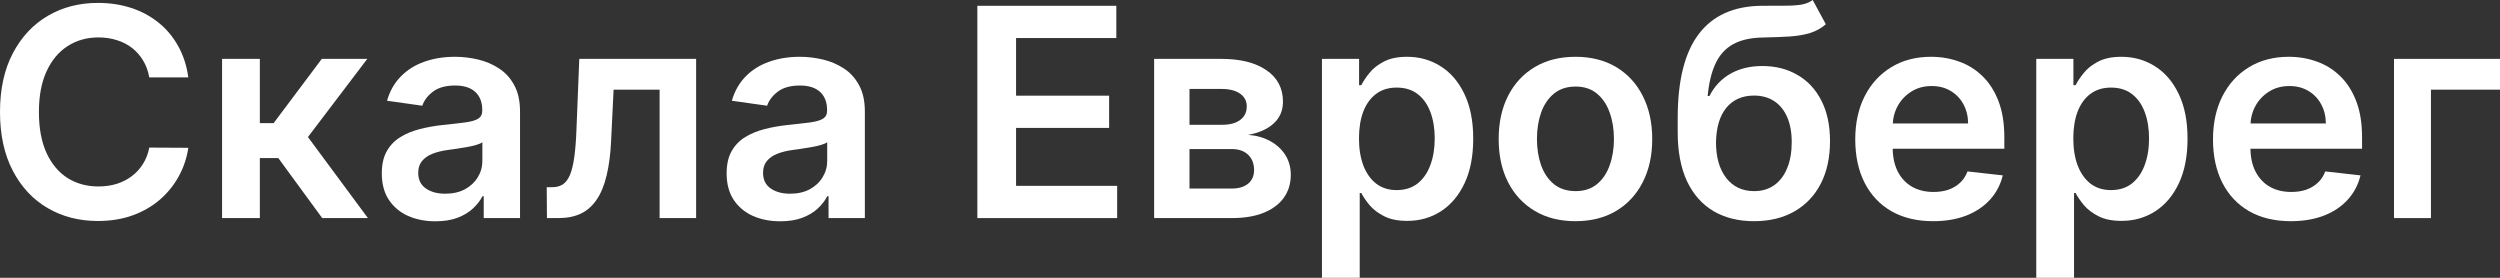
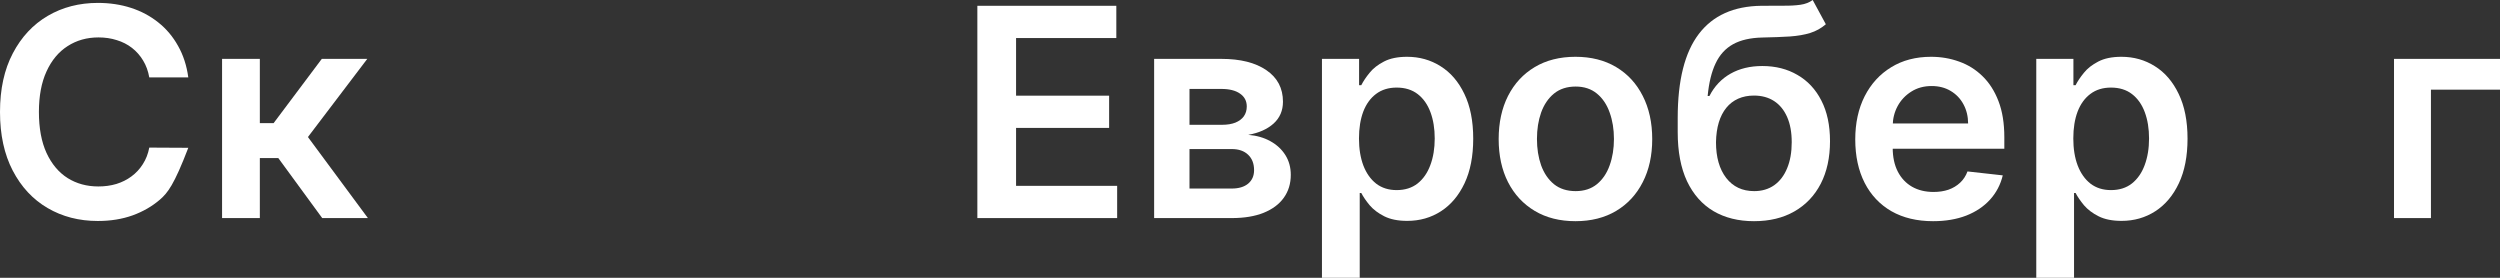
<svg xmlns="http://www.w3.org/2000/svg" width="216" height="24" viewBox="0 0 216 24" fill="none">
  <rect x="0" y="0" width="216" height="24" fill="#333333" stroke="none" />
-   <path d="M16.269 6.69H12.898C12.802 6.14 12.624 5.654 12.366 5.23C12.108 4.8 11.786 4.436 11.402 4.137C11.017 3.839 10.578 3.615 10.086 3.466C9.599 3.31 9.073 3.233 8.508 3.233C7.505 3.233 6.616 3.484 5.841 3.985C5.065 4.481 4.458 5.209 4.02 6.17C3.581 7.125 3.362 8.293 3.362 9.672C3.362 11.075 3.581 12.257 4.02 13.218C4.465 14.173 5.071 14.896 5.841 15.385C6.616 15.869 7.502 16.11 8.499 16.11C9.052 16.11 9.569 16.039 10.05 15.896C10.536 15.746 10.972 15.528 11.357 15.242C11.747 14.955 12.075 14.603 12.339 14.185C12.609 13.767 12.796 13.29 12.898 12.752L16.269 12.77C16.142 13.642 15.869 14.46 15.448 15.224C15.034 15.988 14.49 16.663 13.817 17.248C13.144 17.827 12.357 18.281 11.456 18.609C10.554 18.931 9.554 19.093 8.454 19.093C6.832 19.093 5.384 18.719 4.11 17.973C2.836 17.227 1.833 16.149 1.1 14.74C0.367 13.331 0 11.642 0 9.672C0 7.696 0.37 6.006 1.109 4.603C1.848 3.194 2.854 2.116 4.128 1.37C5.402 0.624 6.844 0.251 8.454 0.251C9.482 0.251 10.437 0.394 11.32 0.681C12.204 0.967 12.991 1.388 13.682 1.943C14.373 2.493 14.941 3.167 15.385 3.967C15.836 4.761 16.131 5.669 16.269 6.69Z" fill="white" />
+   <path d="M16.269 6.69H12.898C12.802 6.14 12.624 5.654 12.366 5.23C12.108 4.8 11.786 4.436 11.402 4.137C11.017 3.839 10.578 3.615 10.086 3.466C9.599 3.31 9.073 3.233 8.508 3.233C7.505 3.233 6.616 3.484 5.841 3.985C5.065 4.481 4.458 5.209 4.02 6.17C3.581 7.125 3.362 8.293 3.362 9.672C3.362 11.075 3.581 12.257 4.02 13.218C4.465 14.173 5.071 14.896 5.841 15.385C6.616 15.869 7.502 16.11 8.499 16.11C9.052 16.11 9.569 16.039 10.05 15.896C10.536 15.746 10.972 15.528 11.357 15.242C11.747 14.955 12.075 14.603 12.339 14.185C12.609 13.767 12.796 13.29 12.898 12.752L16.269 12.77C15.034 15.988 14.49 16.663 13.817 17.248C13.144 17.827 12.357 18.281 11.456 18.609C10.554 18.931 9.554 19.093 8.454 19.093C6.832 19.093 5.384 18.719 4.11 17.973C2.836 17.227 1.833 16.149 1.1 14.74C0.367 13.331 0 11.642 0 9.672C0 7.696 0.37 6.006 1.109 4.603C1.848 3.194 2.854 2.116 4.128 1.37C5.402 0.624 6.844 0.251 8.454 0.251C9.482 0.251 10.437 0.394 11.32 0.681C12.204 0.967 12.991 1.388 13.682 1.943C14.373 2.493 14.941 3.167 15.385 3.967C15.836 4.761 16.131 5.669 16.269 6.69Z" fill="white" />
  <path d="M19.187 18.842V5.087H22.45V10.639H23.639L27.803 5.087H31.733L26.605 11.839L31.787 18.842H27.839L24.045 13.657H22.45V18.842H19.187Z" fill="white" />
-   <path d="M37.621 19.119C36.744 19.119 35.953 18.964 35.25 18.654C34.553 18.337 34.001 17.872 33.592 17.257C33.189 16.642 32.988 15.884 32.988 14.982C32.988 14.206 33.132 13.564 33.421 13.057C33.709 12.549 34.103 12.143 34.602 11.839C35.1 11.534 35.662 11.305 36.287 11.149C36.918 10.988 37.57 10.872 38.243 10.8C39.054 10.716 39.712 10.642 40.217 10.576C40.721 10.505 41.088 10.397 41.316 10.254C41.551 10.104 41.668 9.875 41.668 9.564V9.51C41.668 8.836 41.467 8.313 41.064 7.943C40.661 7.573 40.081 7.388 39.324 7.388C38.525 7.388 37.891 7.561 37.423 7.907C36.96 8.254 36.647 8.663 36.485 9.134L33.439 8.704C33.679 7.869 34.076 7.17 34.629 6.609C35.181 6.042 35.857 5.618 36.657 5.337C37.456 5.051 38.339 4.907 39.306 4.907C39.973 4.907 40.637 4.985 41.298 5.14C41.959 5.296 42.563 5.552 43.11 5.91C43.657 6.263 44.095 6.743 44.426 7.352C44.762 7.961 44.931 8.722 44.931 9.636V18.842H41.794V16.952H41.686C41.487 17.334 41.208 17.692 40.848 18.027C40.493 18.355 40.045 18.621 39.505 18.824C38.97 19.021 38.342 19.119 37.621 19.119ZM38.468 16.737C39.123 16.737 39.691 16.609 40.172 16.352C40.652 16.09 41.022 15.743 41.28 15.313C41.545 14.884 41.677 14.415 41.677 13.908V12.287C41.575 12.37 41.4 12.448 41.154 12.519C40.914 12.591 40.643 12.654 40.343 12.707C40.042 12.761 39.745 12.809 39.45 12.851C39.156 12.893 38.901 12.928 38.684 12.958C38.198 13.024 37.762 13.131 37.377 13.281C36.993 13.43 36.69 13.639 36.467 13.908C36.245 14.17 36.134 14.51 36.134 14.928C36.134 15.525 36.353 15.976 36.792 16.281C37.23 16.585 37.789 16.737 38.468 16.737Z" fill="white" />
-   <path d="M47.256 18.842L47.238 16.173H47.716C48.076 16.173 48.38 16.093 48.626 15.931C48.872 15.77 49.077 15.502 49.239 15.125C49.401 14.743 49.527 14.23 49.617 13.585C49.708 12.94 49.771 12.137 49.807 11.176L50.05 5.087H60.145V18.842H56.99V7.746H53.015L52.799 12.179C52.745 13.325 52.616 14.319 52.411 15.161C52.213 15.997 51.931 16.687 51.564 17.23C51.204 17.773 50.75 18.179 50.203 18.448C49.656 18.71 49.011 18.842 48.265 18.842H47.256Z" fill="white" />
-   <path d="M67.414 19.119C66.537 19.119 65.746 18.964 65.043 18.654C64.346 18.337 63.794 17.872 63.385 17.257C62.982 16.642 62.781 15.884 62.781 14.982C62.781 14.206 62.925 13.564 63.214 13.057C63.502 12.549 63.896 12.143 64.394 11.839C64.893 11.534 65.455 11.305 66.08 11.149C66.711 10.988 67.363 10.872 68.036 10.8C68.847 10.716 69.505 10.642 70.01 10.576C70.514 10.505 70.881 10.397 71.109 10.254C71.344 10.104 71.461 9.875 71.461 9.564V9.51C71.461 8.836 71.259 8.313 70.857 7.943C70.454 7.573 69.874 7.388 69.117 7.388C68.318 7.388 67.684 7.561 67.216 7.907C66.753 8.254 66.44 8.663 66.278 9.134L63.232 8.704C63.472 7.869 63.869 7.17 64.421 6.609C64.974 6.042 65.65 5.618 66.449 5.337C67.249 5.051 68.132 4.907 69.099 4.907C69.766 4.907 70.43 4.985 71.091 5.14C71.752 5.296 72.356 5.552 72.903 5.91C73.45 6.263 73.888 6.743 74.219 7.352C74.555 7.961 74.724 8.722 74.724 9.636V18.842H71.587V16.952H71.479C71.28 17.334 71.001 17.692 70.641 18.027C70.286 18.355 69.838 18.621 69.298 18.824C68.763 19.021 68.135 19.119 67.414 19.119ZM68.261 16.737C68.916 16.737 69.484 16.609 69.965 16.352C70.445 16.09 70.815 15.743 71.073 15.313C71.338 14.884 71.47 14.415 71.47 13.908V12.287C71.368 12.37 71.193 12.448 70.947 12.519C70.707 12.591 70.436 12.654 70.136 12.707C69.835 12.761 69.538 12.809 69.243 12.851C68.949 12.893 68.694 12.928 68.477 12.958C67.991 13.024 67.555 13.131 67.171 13.281C66.786 13.43 66.483 13.639 66.26 13.908C66.038 14.17 65.927 14.51 65.927 14.928C65.927 15.525 66.146 15.976 66.585 16.281C67.023 16.585 67.582 16.737 68.261 16.737Z" fill="white" />
  <path d="M84.444 18.842V0.501H96.45V3.287H87.788V8.266H95.828V11.051H87.788V16.057H96.522V18.842H84.444Z" fill="white" />
  <path d="M99.717 18.842V5.087H105.53C107.171 5.087 108.466 5.412 109.415 6.063C110.37 6.713 110.848 7.621 110.848 8.785C110.848 9.555 110.578 10.185 110.037 10.675C109.502 11.158 108.772 11.484 107.847 11.651C108.574 11.71 109.211 11.893 109.758 12.197C110.31 12.502 110.743 12.902 111.055 13.397C111.368 13.893 111.524 14.463 111.524 15.107C111.524 15.866 111.323 16.525 110.92 17.087C110.524 17.642 109.944 18.075 109.181 18.385C108.424 18.69 107.504 18.842 106.423 18.842H99.717ZM102.772 16.29H106.423C107.024 16.29 107.495 16.149 107.838 15.869C108.18 15.582 108.352 15.194 108.352 14.704C108.352 14.137 108.18 13.693 107.838 13.37C107.495 13.042 107.024 12.878 106.423 12.878H102.772V16.29ZM102.772 10.782H105.593C106.038 10.782 106.42 10.719 106.738 10.594C107.057 10.463 107.3 10.281 107.468 10.048C107.636 9.809 107.721 9.525 107.721 9.197C107.721 8.725 107.525 8.355 107.135 8.087C106.75 7.818 106.215 7.684 105.53 7.684H102.772V10.782Z" fill="white" />
  <path d="M114.217 24V5.087H117.425V7.361H117.615C117.783 7.027 118.02 6.672 118.327 6.296C118.633 5.913 119.048 5.588 119.571 5.319C120.093 5.045 120.76 4.907 121.572 4.907C122.641 4.907 123.606 5.179 124.465 5.722C125.33 6.26 126.015 7.057 126.52 8.113C127.031 9.164 127.286 10.454 127.286 11.982C127.286 13.492 127.037 14.776 126.538 15.833C126.039 16.89 125.36 17.695 124.501 18.251C123.642 18.806 122.668 19.084 121.581 19.084C120.787 19.084 120.129 18.952 119.607 18.69C119.084 18.427 118.663 18.11 118.345 17.74C118.032 17.364 117.789 17.009 117.615 16.675H117.48V24H114.217ZM117.416 11.964C117.416 12.854 117.543 13.633 117.795 14.302C118.053 14.97 118.423 15.492 118.904 15.869C119.39 16.239 119.979 16.424 120.67 16.424C121.391 16.424 121.995 16.233 122.482 15.851C122.969 15.463 123.335 14.934 123.581 14.266C123.834 13.591 123.96 12.824 123.96 11.964C123.96 11.11 123.837 10.352 123.59 9.69C123.344 9.027 122.978 8.507 122.491 8.131C122.004 7.755 121.397 7.567 120.67 7.567C119.973 7.567 119.381 7.749 118.895 8.113C118.408 8.478 118.038 8.988 117.786 9.645C117.54 10.302 117.416 11.075 117.416 11.964Z" fill="white" />
  <path d="M136.119 19.11C134.767 19.11 133.595 18.815 132.604 18.224C131.612 17.633 130.843 16.806 130.296 15.743C129.755 14.681 129.485 13.439 129.485 12.018C129.485 10.597 129.755 9.352 130.296 8.284C130.843 7.215 131.612 6.385 132.604 5.794C133.595 5.203 134.767 4.907 136.119 4.907C137.471 4.907 138.642 5.203 139.634 5.794C140.625 6.385 141.391 7.215 141.932 8.284C142.479 9.352 142.752 10.597 142.752 12.018C142.752 13.439 142.479 14.681 141.932 15.743C141.391 16.806 140.625 17.633 139.634 18.224C138.642 18.815 137.471 19.11 136.119 19.11ZM136.137 16.513C136.87 16.513 137.483 16.313 137.975 15.913C138.468 15.508 138.835 14.964 139.075 14.284C139.321 13.603 139.445 12.845 139.445 12.009C139.445 11.167 139.321 10.406 139.075 9.725C138.835 9.039 138.468 8.493 137.975 8.087C137.483 7.681 136.87 7.478 136.137 7.478C135.386 7.478 134.761 7.681 134.262 8.087C133.769 8.493 133.4 9.039 133.153 9.725C132.913 10.406 132.793 11.167 132.793 12.009C132.793 12.845 132.913 13.603 133.153 14.284C133.4 14.964 133.769 15.508 134.262 15.913C134.761 16.313 135.386 16.513 136.137 16.513Z" fill="white" />
  <path d="M156.617 0L157.753 2.096C157.35 2.442 156.899 2.693 156.401 2.848C155.902 3.003 155.316 3.104 154.643 3.152C153.976 3.194 153.183 3.224 152.264 3.242C151.23 3.266 150.386 3.46 149.731 3.824C149.076 4.188 148.574 4.74 148.226 5.481C147.877 6.215 147.649 7.152 147.541 8.293H147.694C148.127 7.451 148.733 6.809 149.515 6.367C150.296 5.925 151.212 5.704 152.264 5.704C153.411 5.704 154.424 5.961 155.301 6.475C156.184 6.982 156.872 7.719 157.365 8.687C157.864 9.654 158.113 10.824 158.113 12.197C158.113 13.612 157.846 14.839 157.311 15.878C156.776 16.91 156.016 17.707 155.031 18.269C154.051 18.83 152.888 19.11 151.542 19.11C150.203 19.11 149.037 18.821 148.045 18.242C147.06 17.657 146.297 16.794 145.756 15.654C145.221 14.508 144.954 13.095 144.954 11.418V10.182C144.954 6.946 145.561 4.531 146.775 2.937C147.988 1.343 149.788 0.531 152.173 0.501C152.882 0.49 153.516 0.487 154.075 0.493C154.64 0.499 155.133 0.472 155.553 0.412C155.974 0.352 156.328 0.215 156.617 0ZM151.561 16.513C152.227 16.513 152.804 16.343 153.291 16.003C153.778 15.657 154.15 15.167 154.409 14.534C154.673 13.902 154.805 13.152 154.805 12.287C154.805 11.433 154.673 10.707 154.409 10.11C154.144 9.507 153.769 9.048 153.282 8.731C152.795 8.415 152.215 8.257 151.542 8.257C151.038 8.257 150.584 8.346 150.182 8.525C149.779 8.704 149.436 8.967 149.154 9.313C148.872 9.66 148.655 10.081 148.505 10.576C148.355 11.072 148.274 11.642 148.262 12.287C148.262 13.582 148.556 14.612 149.145 15.376C149.734 16.134 150.539 16.513 151.561 16.513Z" fill="white" />
  <path d="M167.018 19.11C165.63 19.11 164.431 18.824 163.422 18.251C162.418 17.672 161.646 16.854 161.105 15.797C160.565 14.734 160.294 13.484 160.294 12.045C160.294 10.63 160.565 9.388 161.105 8.319C161.652 7.245 162.415 6.409 163.395 5.812C164.374 5.209 165.525 4.907 166.847 4.907C167.7 4.907 168.505 5.045 169.262 5.319C170.025 5.588 170.698 6.006 171.281 6.573C171.87 7.14 172.333 7.863 172.669 8.74C173.006 9.612 173.174 10.651 173.174 11.857V12.851H161.826V10.666H170.046C170.04 10.045 169.905 9.493 169.641 9.009C169.377 8.519 169.007 8.134 168.532 7.854C168.064 7.573 167.517 7.433 166.892 7.433C166.225 7.433 165.639 7.594 165.134 7.916C164.63 8.233 164.236 8.651 163.954 9.17C163.677 9.684 163.536 10.248 163.53 10.863V12.77C163.53 13.57 163.677 14.257 163.972 14.83C164.266 15.397 164.678 15.833 165.206 16.137C165.735 16.436 166.354 16.585 167.063 16.585C167.538 16.585 167.967 16.519 168.352 16.388C168.737 16.251 169.07 16.051 169.352 15.788C169.635 15.525 169.848 15.2 169.992 14.812L173.039 15.152C172.847 15.952 172.48 16.651 171.939 17.248C171.404 17.839 170.719 18.299 169.884 18.627C169.049 18.949 168.094 19.11 167.018 19.11Z" fill="white" />
  <path d="M175.934 24V5.087H179.143V7.361H179.332C179.501 7.027 179.738 6.672 180.044 6.296C180.351 5.913 180.765 5.588 181.288 5.319C181.811 5.045 182.478 4.907 183.289 4.907C184.359 4.907 185.323 5.179 186.182 5.722C187.048 6.26 187.733 7.057 188.237 8.113C188.748 9.164 189.003 10.454 189.003 11.982C189.003 13.492 188.754 14.776 188.255 15.833C187.757 16.89 187.078 17.695 186.218 18.251C185.359 18.806 184.386 19.084 183.298 19.084C182.505 19.084 181.847 18.952 181.324 18.69C180.801 18.427 180.381 18.11 180.062 17.74C179.75 17.364 179.507 17.009 179.332 16.675H179.197V24H175.934ZM179.134 11.964C179.134 12.854 179.26 13.633 179.513 14.302C179.771 14.97 180.14 15.492 180.621 15.869C181.108 16.239 181.697 16.424 182.388 16.424C183.109 16.424 183.713 16.233 184.199 15.851C184.686 15.463 185.053 14.934 185.299 14.266C185.551 13.591 185.678 12.824 185.678 11.964C185.678 11.11 185.554 10.352 185.308 9.69C185.062 9.027 184.695 8.507 184.208 8.131C183.722 7.755 183.115 7.567 182.388 7.567C181.691 7.567 181.099 7.749 180.612 8.113C180.125 8.478 179.756 8.988 179.504 9.645C179.257 10.302 179.134 11.075 179.134 11.964Z" fill="white" />
-   <path d="M197.926 19.11C196.538 19.11 195.34 18.824 194.33 18.251C193.327 17.672 192.555 16.854 192.014 15.797C191.473 14.734 191.203 13.484 191.203 12.045C191.203 10.63 191.473 9.388 192.014 8.319C192.561 7.245 193.324 6.409 194.303 5.812C195.283 5.209 196.433 4.907 197.755 4.907C198.608 4.907 199.414 5.045 200.171 5.319C200.934 5.588 201.607 6.006 202.19 6.573C202.778 7.14 203.241 7.863 203.578 8.74C203.914 9.612 204.082 10.651 204.082 11.857V12.851H192.735V10.666H200.955C200.949 10.045 200.814 9.493 200.549 9.009C200.285 8.519 199.915 8.134 199.441 7.854C198.972 7.573 198.425 7.433 197.8 7.433C197.133 7.433 196.547 7.594 196.043 7.916C195.538 8.233 195.144 8.651 194.862 9.17C194.586 9.684 194.444 10.248 194.438 10.863V12.77C194.438 13.57 194.586 14.257 194.88 14.83C195.174 15.397 195.586 15.833 196.115 16.137C196.644 16.436 197.262 16.585 197.971 16.585C198.446 16.585 198.876 16.519 199.26 16.388C199.645 16.251 199.978 16.051 200.261 15.788C200.543 15.525 200.757 15.2 200.901 14.812L203.947 15.152C203.755 15.952 203.388 16.651 202.848 17.248C202.313 17.839 201.628 18.299 200.793 18.627C199.957 18.949 199.002 19.11 197.926 19.11Z" fill="white" />
  <path d="M216 5.087V7.746H210.033V18.842H206.843V5.087H216Z" fill="white" />
</svg>